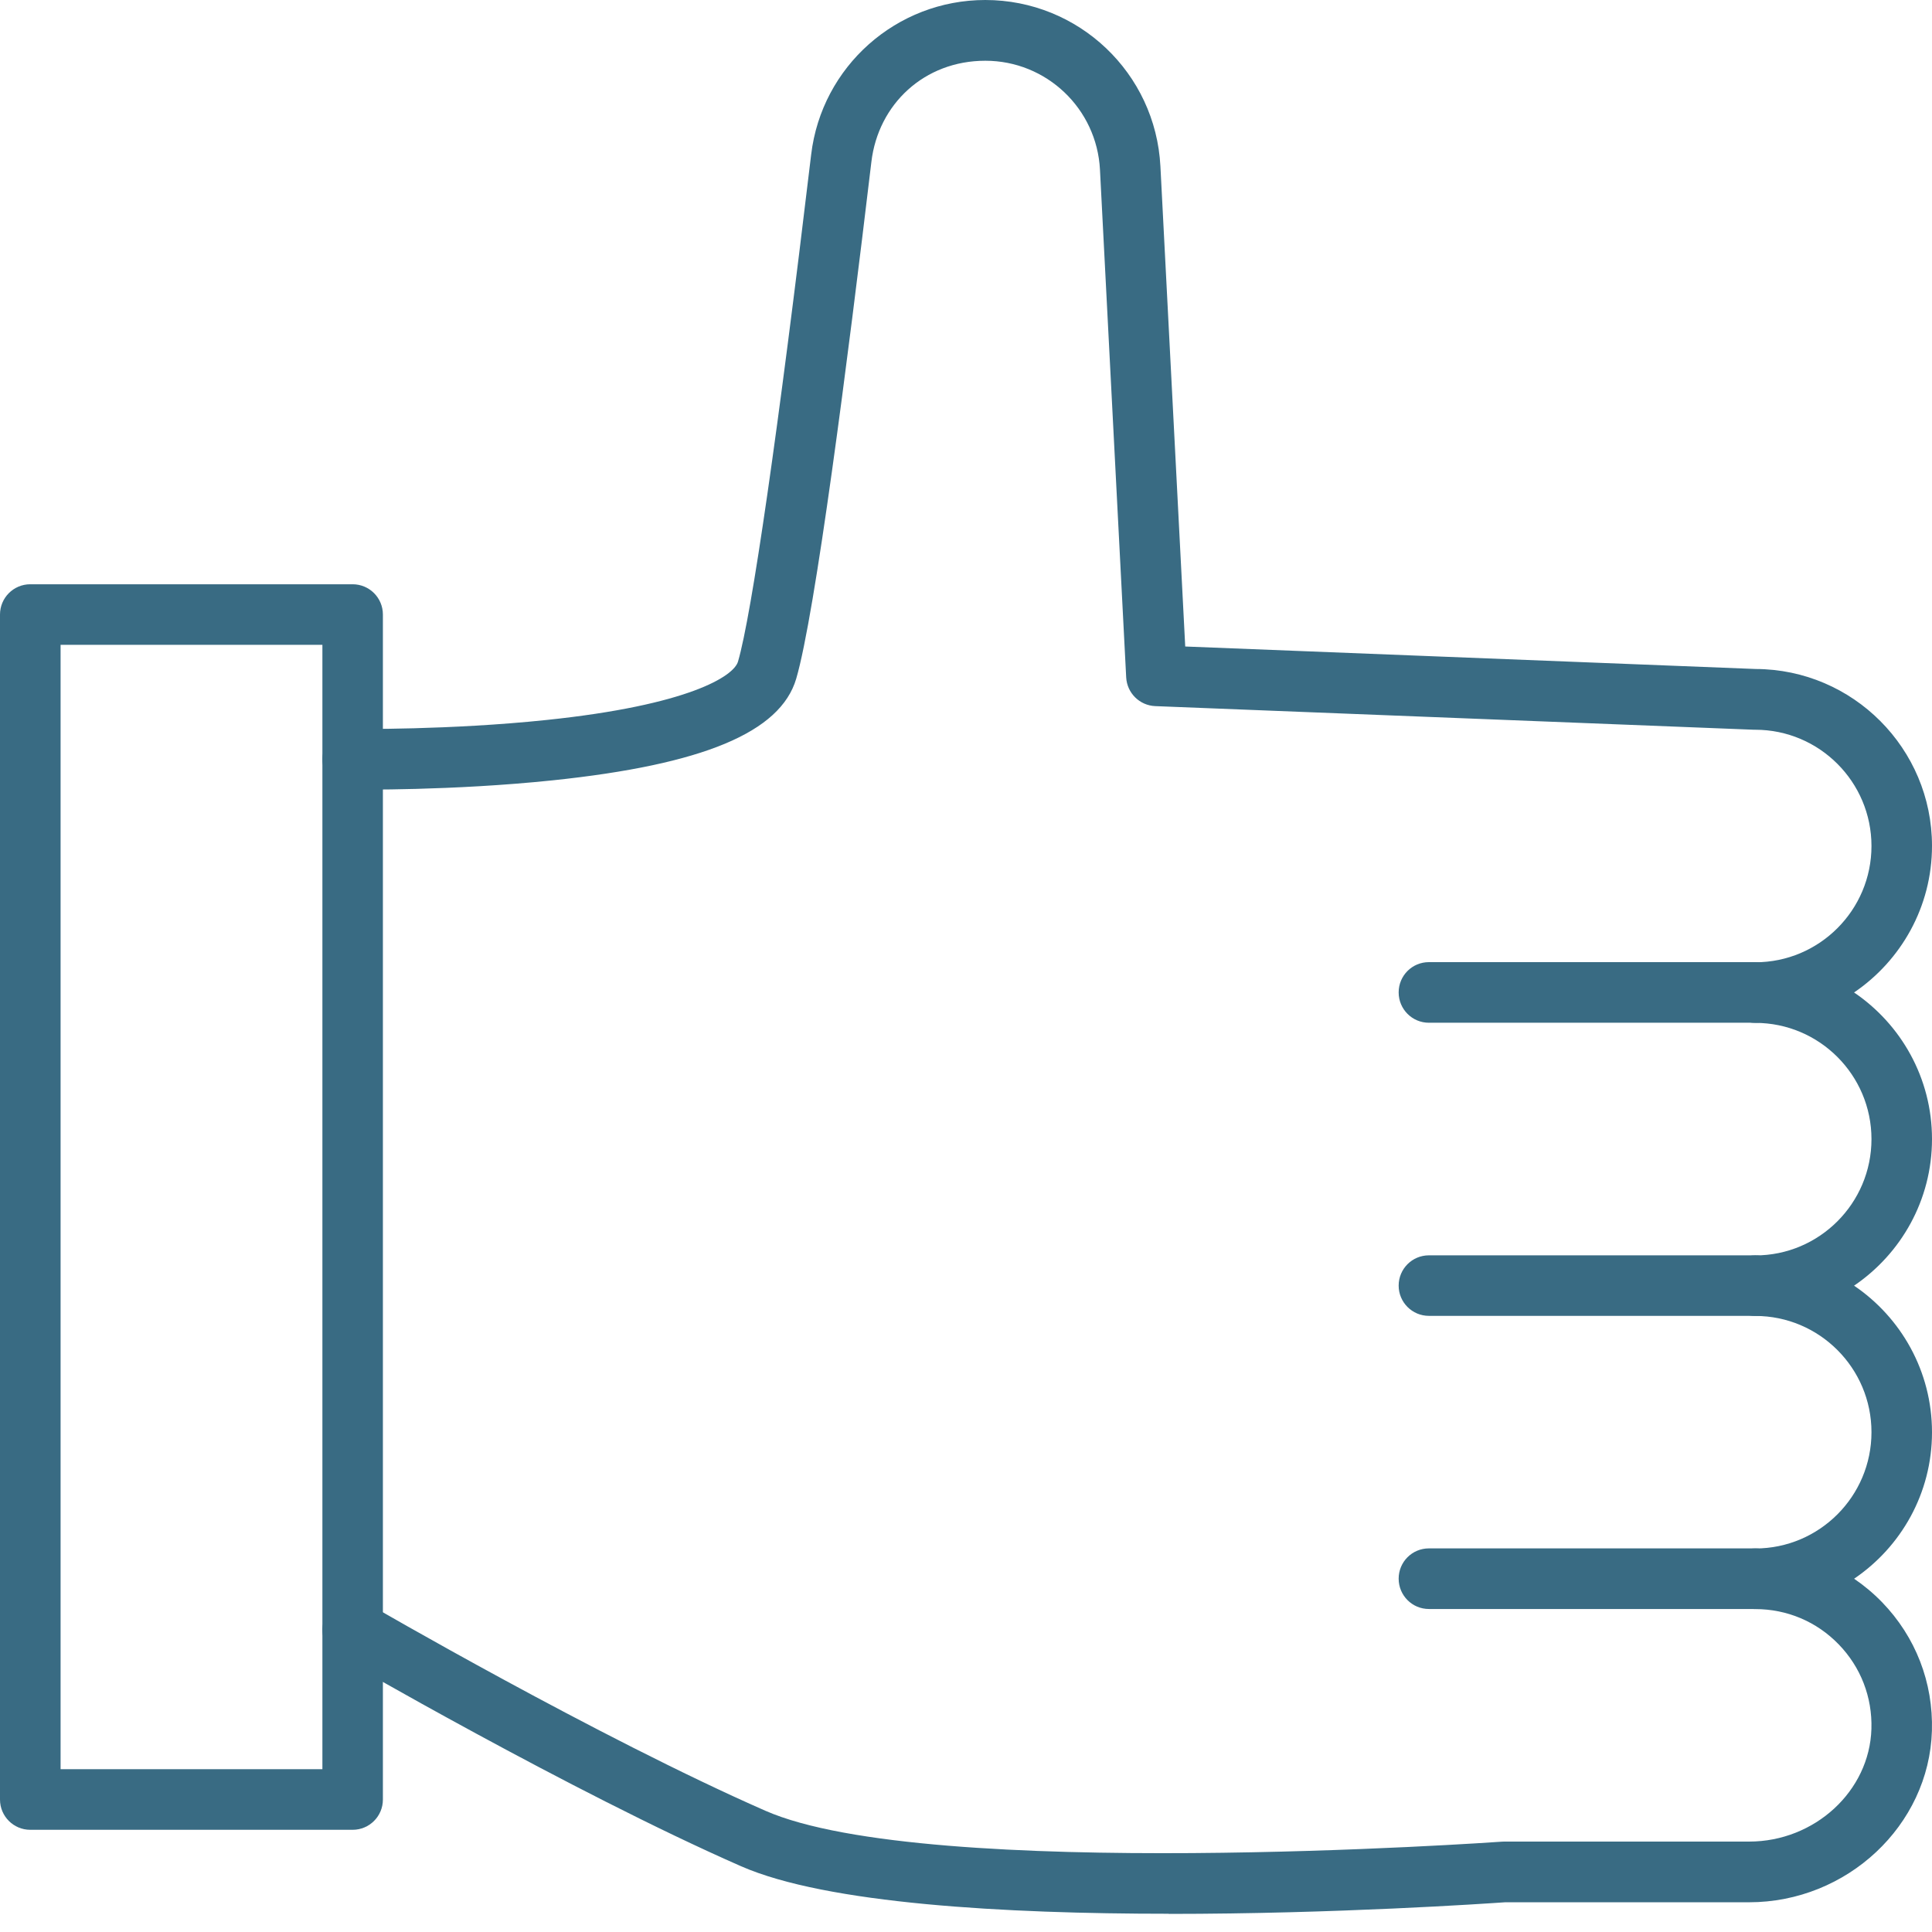
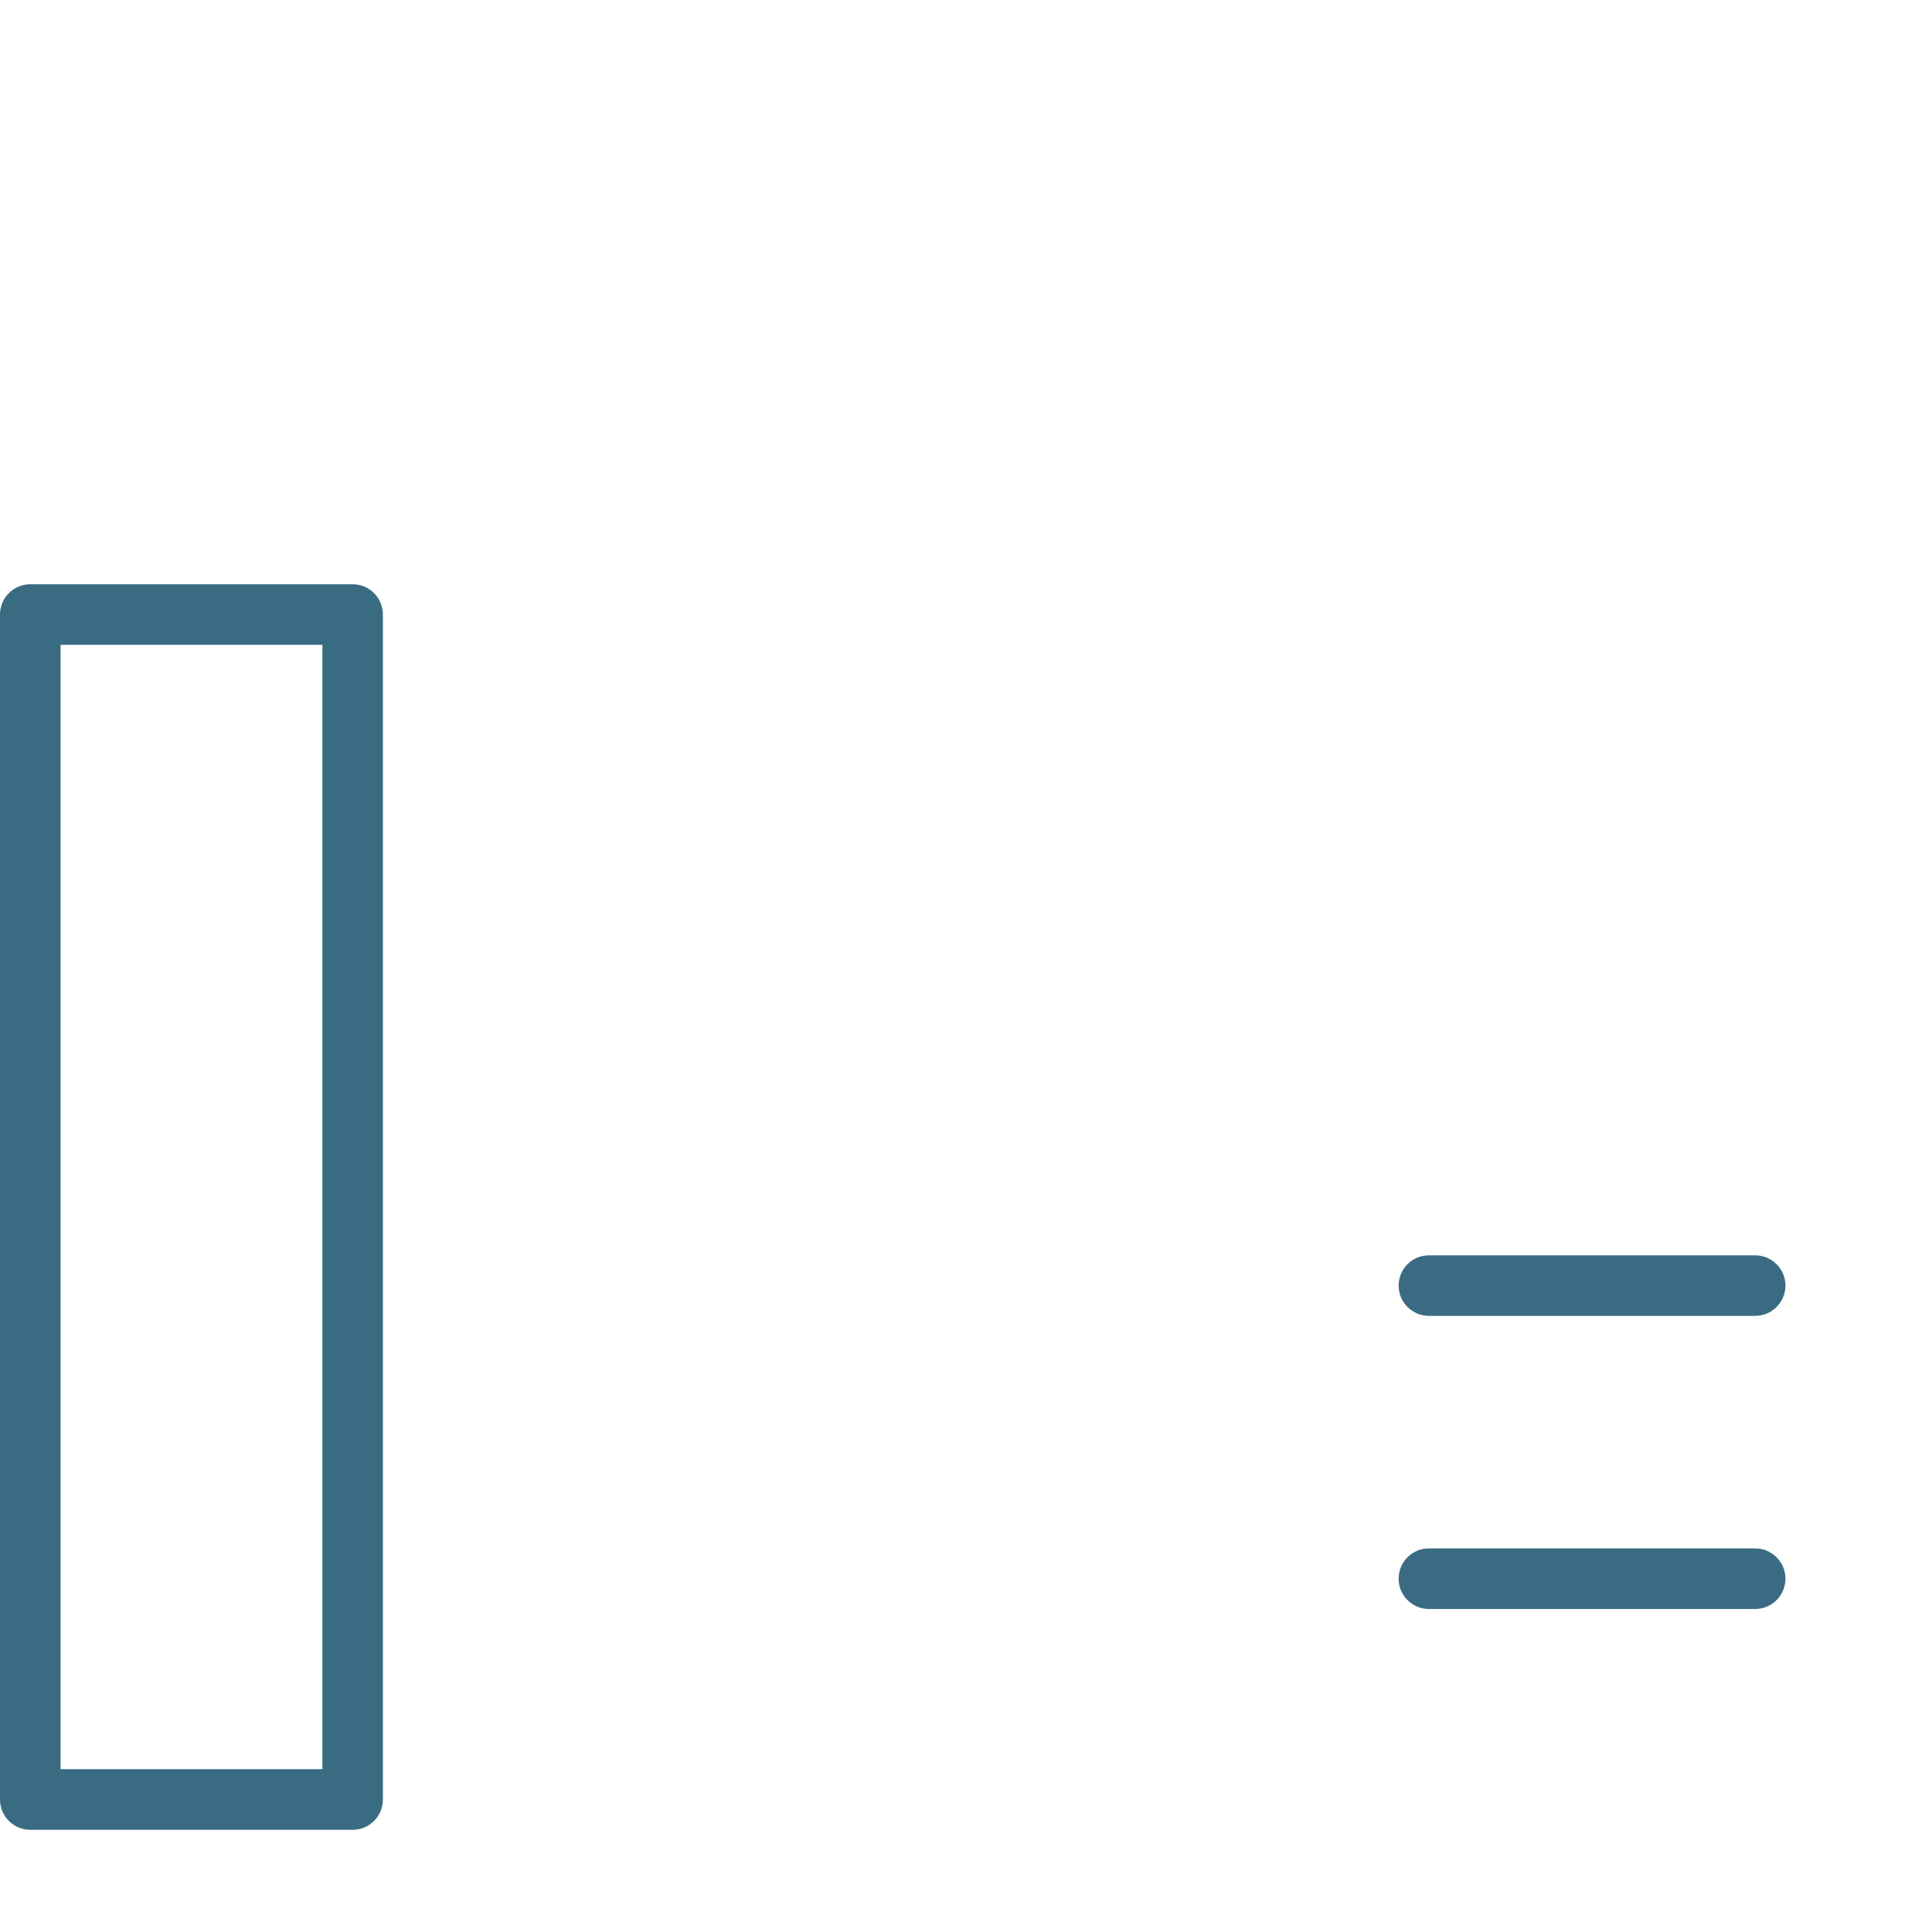
<svg xmlns="http://www.w3.org/2000/svg" width="70" height="70" viewBox="0 0 70 70" fill="none">
-   <path d="M42.348 69.339C36.435 69.339 29.957 68.981 26.847 67.616C20.665 64.902 12.309 60.05 12.227 60.002C11.704 59.698 11.525 59.025 11.831 58.501C12.136 57.977 12.808 57.801 13.331 58.105C13.413 58.154 21.662 62.944 27.731 65.607C33.608 68.189 54.21 66.742 54.417 66.727C54.443 66.727 54.471 66.724 54.496 66.724H63.374C65.75 66.724 67.738 64.894 67.805 62.642C67.84 61.492 67.419 60.403 66.619 59.578C65.819 58.752 64.746 58.3 63.596 58.3C62.99 58.3 62.5 57.809 62.5 57.2C62.5 56.592 62.99 56.104 63.596 56.104C65.919 56.104 67.807 54.215 67.807 51.891C67.807 49.568 65.919 47.679 63.596 47.679C62.99 47.679 62.5 47.188 62.5 46.582C62.5 45.977 62.99 45.486 63.596 45.486C65.919 45.486 67.807 43.597 67.807 41.273C67.807 38.95 65.919 37.061 63.596 37.061C62.99 37.061 62.5 36.57 62.5 35.962C62.5 35.353 62.99 34.865 63.596 34.865C65.919 34.865 67.807 32.976 67.807 30.653C67.807 28.329 65.919 26.44 63.596 26.44C63.581 26.44 63.568 26.44 63.553 26.44L41.857 25.584C41.29 25.561 40.835 25.111 40.804 24.544L39.854 6.147C39.739 3.934 37.914 2.201 35.701 2.201C33.488 2.201 31.82 3.775 31.572 5.864C30.708 13.123 29.533 22.264 28.848 24.592C28.275 26.535 25.472 27.703 20.024 28.273C16.372 28.654 12.912 28.608 12.764 28.605C12.159 28.598 11.673 28.099 11.683 27.491C11.691 26.89 12.181 26.41 12.779 26.41H12.795C12.828 26.41 16.288 26.456 19.812 26.085C24.948 25.548 26.584 24.503 26.739 23.971C27.233 22.292 28.199 15.597 29.39 5.6C29.77 2.408 32.481 0 35.699 0C39.082 0 41.87 2.648 42.044 6.027L42.943 23.424L63.616 24.239C67.138 24.252 70 27.123 70 30.648C70 32.853 68.878 34.804 67.176 35.959C68.878 37.112 70 39.062 70 41.271C70 43.479 68.878 45.427 67.176 46.582C68.878 47.735 70 49.685 70 51.894C70 54.102 68.88 56.047 67.178 57.2C67.539 57.446 67.879 57.73 68.191 58.051C69.407 59.307 70.048 60.96 69.997 62.711C69.895 66.136 66.923 68.923 63.371 68.923H54.532C53.865 68.969 48.402 69.344 42.348 69.344V69.339Z" fill="#396B83" />
-   <path d="M63.593 37.056H51.772C51.166 37.056 50.676 36.565 50.676 35.957C50.676 35.348 51.166 34.86 51.772 34.86H63.593C64.199 34.86 64.69 35.351 64.69 35.957C64.69 36.562 64.199 37.056 63.593 37.056Z" fill="#396B83" />
  <path d="M63.593 47.676H51.772C51.166 47.676 50.676 47.185 50.676 46.58C50.676 45.974 51.166 45.483 51.772 45.483H63.593C64.199 45.483 64.69 45.974 64.69 46.58C64.69 47.185 64.199 47.676 63.593 47.676Z" fill="#396B83" />
  <path d="M63.593 58.297H51.772C51.166 58.297 50.676 57.806 50.676 57.198C50.676 56.589 51.166 56.101 51.772 56.101H63.593C64.199 56.101 64.69 56.592 64.69 57.198C64.69 57.803 64.199 58.297 63.593 58.297Z" fill="#396B83" />
  <path d="M12.777 66.297H1.096C0.491 66.297 0 65.807 0 65.201V22.266C0 21.66 0.491 21.169 1.096 21.169H12.777C13.383 21.169 13.873 21.66 13.873 22.266V65.201C13.873 65.807 13.383 66.297 12.777 66.297ZM2.195 64.102H11.681V23.363H2.195V64.102Z" fill="#396B83" />
</svg>